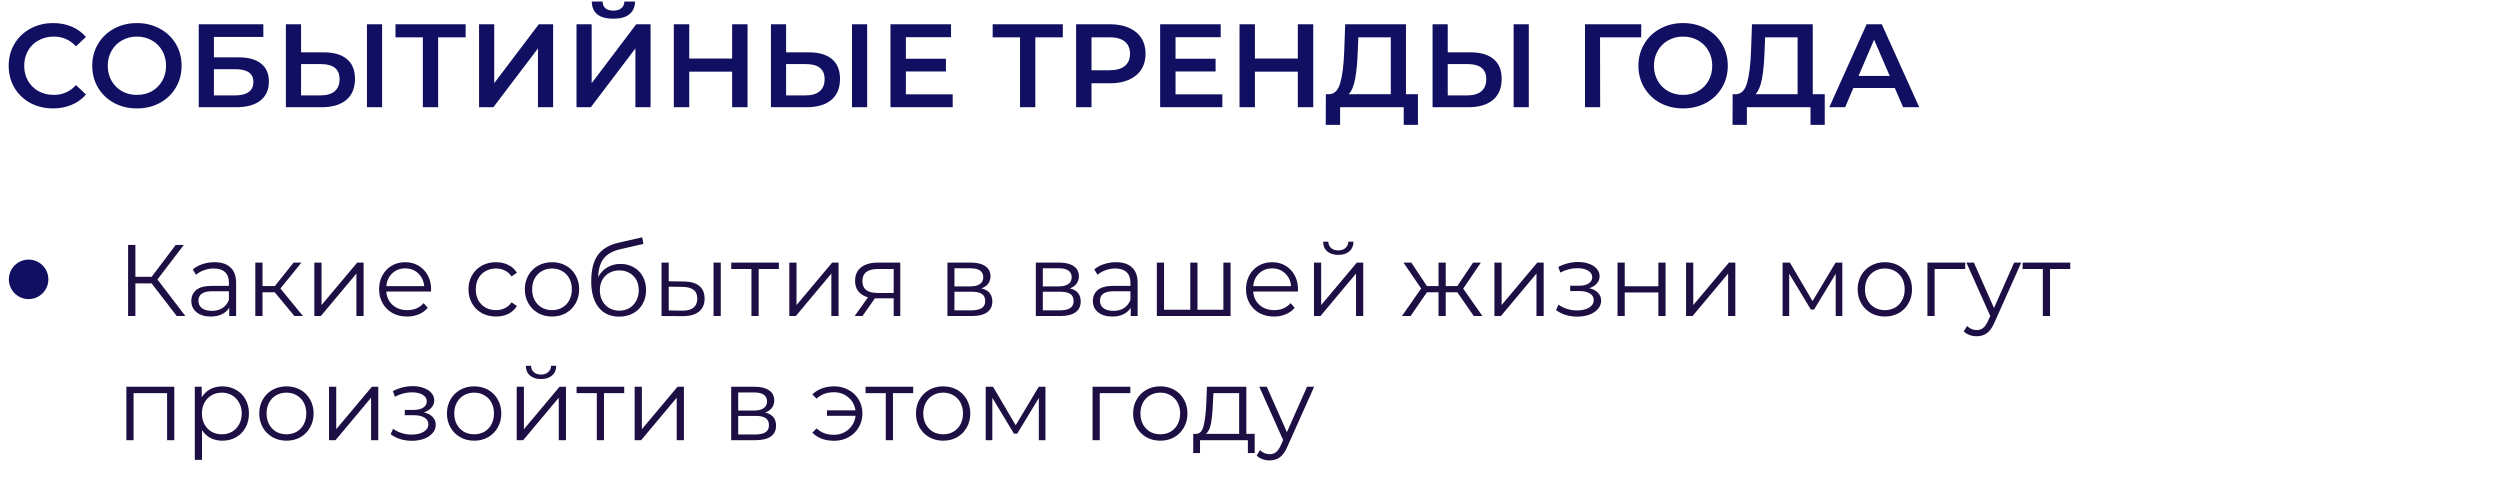
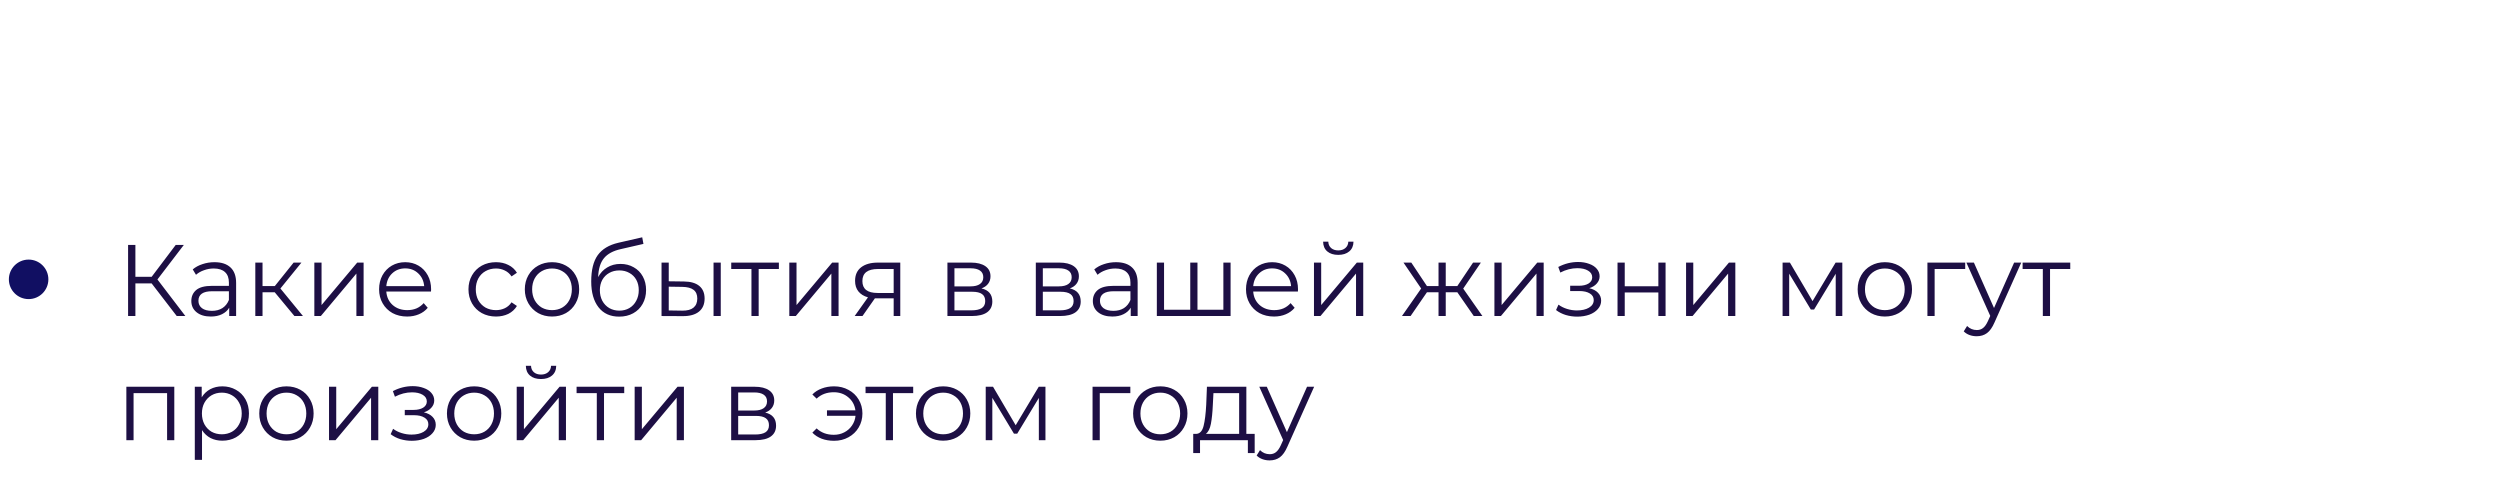
<svg xmlns="http://www.w3.org/2000/svg" width="443" height="89" viewBox="0 0 443 89" fill="none">
  <path d="M26.872 50.222H23.992V56H22.696V43.4H23.992V49.052H26.872L31.138 43.4H32.578L27.898 49.52L32.848 56H31.318L26.872 50.222ZM38.006 46.46C39.242 46.46 40.19 46.772 40.85 47.396C41.51 48.008 41.84 48.92 41.84 50.132V56H40.616V54.524C40.328 55.016 39.902 55.4 39.338 55.676C38.786 55.952 38.126 56.09 37.358 56.09C36.302 56.09 35.462 55.838 34.838 55.334C34.214 54.83 33.902 54.164 33.902 53.336C33.902 52.532 34.19 51.884 34.766 51.392C35.354 50.9 36.284 50.654 37.556 50.654H40.562V50.078C40.562 49.262 40.334 48.644 39.878 48.224C39.422 47.792 38.756 47.576 37.88 47.576C37.28 47.576 36.704 47.678 36.152 47.882C35.6 48.074 35.126 48.344 34.73 48.692L34.154 47.738C34.634 47.33 35.21 47.018 35.882 46.802C36.554 46.574 37.262 46.46 38.006 46.46ZM37.556 55.082C38.276 55.082 38.894 54.92 39.41 54.596C39.926 54.26 40.31 53.78 40.562 53.156V51.608H37.592C35.972 51.608 35.162 52.172 35.162 53.3C35.162 53.852 35.372 54.29 35.792 54.614C36.212 54.926 36.8 55.082 37.556 55.082ZM48.68 51.788H46.52V56H45.242V46.532H46.52V50.69H48.698L52.028 46.532H53.414L49.688 51.122L53.684 56H52.172L48.68 51.788ZM55.701 46.532H56.979V54.056L63.297 46.532H64.431V56H63.153V48.476L56.853 56H55.701V46.532ZM76.373 51.662H68.453C68.525 52.646 68.903 53.444 69.587 54.056C70.271 54.656 71.135 54.956 72.179 54.956C72.767 54.956 73.307 54.854 73.799 54.65C74.291 54.434 74.717 54.122 75.077 53.714L75.797 54.542C75.377 55.046 74.849 55.43 74.213 55.694C73.589 55.958 72.899 56.09 72.143 56.09C71.171 56.09 70.307 55.886 69.551 55.478C68.807 55.058 68.225 54.482 67.805 53.75C67.385 53.018 67.175 52.19 67.175 51.266C67.175 50.342 67.373 49.514 67.769 48.782C68.177 48.05 68.729 47.48 69.425 47.072C70.133 46.664 70.925 46.46 71.801 46.46C72.677 46.46 73.463 46.664 74.159 47.072C74.855 47.48 75.401 48.05 75.797 48.782C76.193 49.502 76.391 50.33 76.391 51.266L76.373 51.662ZM71.801 47.558C70.889 47.558 70.121 47.852 69.497 48.44C68.885 49.016 68.537 49.772 68.453 50.708H75.167C75.083 49.772 74.729 49.016 74.105 48.44C73.493 47.852 72.725 47.558 71.801 47.558ZM87.891 56.09C86.955 56.09 86.115 55.886 85.371 55.478C84.639 55.07 84.063 54.5 83.643 53.768C83.223 53.024 83.013 52.19 83.013 51.266C83.013 50.342 83.223 49.514 83.643 48.782C84.063 48.05 84.639 47.48 85.371 47.072C86.115 46.664 86.955 46.46 87.891 46.46C88.707 46.46 89.433 46.622 90.069 46.946C90.717 47.258 91.227 47.72 91.599 48.332L90.645 48.98C90.333 48.512 89.937 48.164 89.457 47.936C88.977 47.696 88.455 47.576 87.891 47.576C87.207 47.576 86.589 47.732 86.037 48.044C85.497 48.344 85.071 48.776 84.759 49.34C84.459 49.904 84.309 50.546 84.309 51.266C84.309 51.998 84.459 52.646 84.759 53.21C85.071 53.762 85.497 54.194 86.037 54.506C86.589 54.806 87.207 54.956 87.891 54.956C88.455 54.956 88.977 54.842 89.457 54.614C89.937 54.386 90.333 54.038 90.645 53.57L91.599 54.218C91.227 54.83 90.717 55.298 90.069 55.622C89.421 55.934 88.695 56.09 87.891 56.09ZM97.822 56.09C96.91 56.09 96.088 55.886 95.356 55.478C94.624 55.058 94.048 54.482 93.628 53.75C93.208 53.018 92.998 52.19 92.998 51.266C92.998 50.342 93.208 49.514 93.628 48.782C94.048 48.05 94.624 47.48 95.356 47.072C96.088 46.664 96.91 46.46 97.822 46.46C98.734 46.46 99.556 46.664 100.288 47.072C101.02 47.48 101.59 48.05 101.998 48.782C102.418 49.514 102.628 50.342 102.628 51.266C102.628 52.19 102.418 53.018 101.998 53.75C101.59 54.482 101.02 55.058 100.288 55.478C99.556 55.886 98.734 56.09 97.822 56.09ZM97.822 54.956C98.494 54.956 99.094 54.806 99.622 54.506C100.162 54.194 100.582 53.756 100.882 53.192C101.182 52.628 101.332 51.986 101.332 51.266C101.332 50.546 101.182 49.904 100.882 49.34C100.582 48.776 100.162 48.344 99.622 48.044C99.094 47.732 98.494 47.576 97.822 47.576C97.15 47.576 96.544 47.732 96.004 48.044C95.476 48.344 95.056 48.776 94.744 49.34C94.444 49.904 94.294 50.546 94.294 51.266C94.294 51.986 94.444 52.628 94.744 53.192C95.056 53.756 95.476 54.194 96.004 54.506C96.544 54.806 97.15 54.956 97.822 54.956ZM109.949 46.766C110.825 46.766 111.605 46.964 112.289 47.36C112.985 47.744 113.525 48.29 113.909 48.998C114.293 49.694 114.485 50.492 114.485 51.392C114.485 52.316 114.281 53.138 113.873 53.858C113.477 54.566 112.919 55.118 112.199 55.514C111.479 55.91 110.651 56.108 109.715 56.108C108.143 56.108 106.925 55.556 106.061 54.452C105.197 53.348 104.765 51.824 104.765 49.88C104.765 47.852 105.149 46.298 105.917 45.218C106.697 44.138 107.909 43.406 109.553 43.022L113.801 42.05L114.017 43.22L110.021 44.138C108.665 44.438 107.669 44.972 107.033 45.74C106.397 46.496 106.049 47.618 105.989 49.106C106.373 48.374 106.907 47.804 107.591 47.396C108.275 46.976 109.061 46.766 109.949 46.766ZM109.751 55.046C110.411 55.046 110.999 54.896 111.515 54.596C112.043 54.284 112.451 53.852 112.739 53.3C113.039 52.748 113.189 52.124 113.189 51.428C113.189 50.732 113.045 50.12 112.757 49.592C112.469 49.064 112.061 48.656 111.533 48.368C111.017 48.068 110.423 47.918 109.751 47.918C109.079 47.918 108.479 48.068 107.951 48.368C107.435 48.656 107.027 49.064 106.727 49.592C106.439 50.12 106.295 50.732 106.295 51.428C106.295 52.124 106.439 52.748 106.727 53.3C107.027 53.852 107.441 54.284 107.969 54.596C108.497 54.896 109.091 55.046 109.751 55.046ZM121.202 49.88C122.39 49.892 123.296 50.156 123.92 50.672C124.544 51.188 124.856 51.932 124.856 52.904C124.856 53.912 124.52 54.686 123.848 55.226C123.176 55.766 122.216 56.03 120.968 56.018L117.224 56V46.532H118.502V49.844L121.202 49.88ZM126.44 46.532H127.718V56H126.44V46.532ZM120.896 55.046C121.772 55.058 122.432 54.884 122.876 54.524C123.332 54.152 123.56 53.612 123.56 52.904C123.56 52.208 123.338 51.692 122.894 51.356C122.45 51.02 121.784 50.846 120.896 50.834L118.502 50.798V55.01L120.896 55.046ZM138.017 47.666H134.435V56H133.157V47.666H129.575V46.532H138.017V47.666ZM139.865 46.532H141.143V54.056L147.461 46.532H148.595V56H147.317V48.476L141.017 56H139.865V46.532ZM159.529 46.532V56H158.359V52.868H155.389H155.029L152.833 56H151.447L153.805 52.688C153.073 52.484 152.509 52.136 152.113 51.644C151.717 51.152 151.519 50.528 151.519 49.772C151.519 48.716 151.879 47.912 152.599 47.36C153.319 46.808 154.303 46.532 155.551 46.532H159.529ZM152.815 49.808C152.815 51.212 153.709 51.914 155.497 51.914H158.359V47.666H155.587C153.739 47.666 152.815 48.38 152.815 49.808ZM173.914 51.104C175.198 51.404 175.84 52.178 175.84 53.426C175.84 54.254 175.534 54.89 174.922 55.334C174.31 55.778 173.398 56 172.186 56H167.884V46.532H172.06C173.14 46.532 173.986 46.742 174.598 47.162C175.21 47.582 175.516 48.182 175.516 48.962C175.516 49.478 175.372 49.922 175.084 50.294C174.808 50.654 174.418 50.924 173.914 51.104ZM169.126 50.744H171.97C172.702 50.744 173.26 50.606 173.644 50.33C174.04 50.054 174.238 49.652 174.238 49.124C174.238 48.596 174.04 48.2 173.644 47.936C173.26 47.672 172.702 47.54 171.97 47.54H169.126V50.744ZM172.132 54.992C172.948 54.992 173.56 54.86 173.968 54.596C174.376 54.332 174.58 53.918 174.58 53.354C174.58 52.79 174.394 52.376 174.022 52.112C173.65 51.836 173.062 51.698 172.258 51.698H169.126V54.992H172.132ZM189.577 51.104C190.861 51.404 191.503 52.178 191.503 53.426C191.503 54.254 191.197 54.89 190.585 55.334C189.973 55.778 189.061 56 187.849 56H183.547V46.532H187.723C188.803 46.532 189.649 46.742 190.261 47.162C190.873 47.582 191.179 48.182 191.179 48.962C191.179 49.478 191.035 49.922 190.747 50.294C190.471 50.654 190.081 50.924 189.577 51.104ZM184.789 50.744H187.633C188.365 50.744 188.923 50.606 189.307 50.33C189.703 50.054 189.901 49.652 189.901 49.124C189.901 48.596 189.703 48.2 189.307 47.936C188.923 47.672 188.365 47.54 187.633 47.54H184.789V50.744ZM187.795 54.992C188.611 54.992 189.223 54.86 189.631 54.596C190.039 54.332 190.243 53.918 190.243 53.354C190.243 52.79 190.057 52.376 189.685 52.112C189.313 51.836 188.725 51.698 187.921 51.698H184.789V54.992H187.795ZM197.756 46.46C198.992 46.46 199.94 46.772 200.6 47.396C201.26 48.008 201.59 48.92 201.59 50.132V56H200.366V54.524C200.078 55.016 199.652 55.4 199.088 55.676C198.536 55.952 197.876 56.09 197.108 56.09C196.052 56.09 195.212 55.838 194.588 55.334C193.964 54.83 193.652 54.164 193.652 53.336C193.652 52.532 193.94 51.884 194.516 51.392C195.104 50.9 196.034 50.654 197.306 50.654H200.312V50.078C200.312 49.262 200.084 48.644 199.628 48.224C199.172 47.792 198.506 47.576 197.63 47.576C197.03 47.576 196.454 47.678 195.902 47.882C195.35 48.074 194.876 48.344 194.48 48.692L193.904 47.738C194.384 47.33 194.96 47.018 195.632 46.802C196.304 46.574 197.012 46.46 197.756 46.46ZM197.306 55.082C198.026 55.082 198.644 54.92 199.16 54.596C199.676 54.26 200.06 53.78 200.312 53.156V51.608H197.342C195.722 51.608 194.912 52.172 194.912 53.3C194.912 53.852 195.122 54.29 195.542 54.614C195.962 54.926 196.55 55.082 197.306 55.082ZM218.06 46.532V56H204.992V46.532H206.27V54.884H210.914V46.532H212.192V54.884H216.782V46.532H218.06ZM229.989 51.662H222.069C222.141 52.646 222.519 53.444 223.203 54.056C223.887 54.656 224.751 54.956 225.795 54.956C226.383 54.956 226.923 54.854 227.415 54.65C227.907 54.434 228.333 54.122 228.693 53.714L229.413 54.542C228.993 55.046 228.465 55.43 227.829 55.694C227.205 55.958 226.515 56.09 225.759 56.09C224.787 56.09 223.923 55.886 223.167 55.478C222.423 55.058 221.841 54.482 221.421 53.75C221.001 53.018 220.791 52.19 220.791 51.266C220.791 50.342 220.989 49.514 221.385 48.782C221.793 48.05 222.345 47.48 223.041 47.072C223.749 46.664 224.541 46.46 225.417 46.46C226.293 46.46 227.079 46.664 227.775 47.072C228.471 47.48 229.017 48.05 229.413 48.782C229.809 49.502 230.007 50.33 230.007 51.266L229.989 51.662ZM225.417 47.558C224.505 47.558 223.737 47.852 223.113 48.44C222.501 49.016 222.153 49.772 222.069 50.708H228.783C228.699 49.772 228.345 49.016 227.721 48.44C227.109 47.852 226.341 47.558 225.417 47.558ZM232.836 46.532H234.114V54.056L240.432 46.532H241.566V56H240.288V48.476L233.988 56H232.836V46.532ZM237.138 45.164C236.322 45.164 235.674 44.96 235.194 44.552C234.714 44.144 234.468 43.568 234.456 42.824H235.374C235.386 43.292 235.554 43.67 235.878 43.958C236.202 44.234 236.622 44.372 237.138 44.372C237.654 44.372 238.074 44.234 238.398 43.958C238.734 43.67 238.908 43.292 238.92 42.824H239.838C239.826 43.568 239.574 44.144 239.082 44.552C238.602 44.96 237.954 45.164 237.138 45.164ZM258.237 51.788H256.185V56H254.907V51.788H252.855L249.957 56H248.427L251.829 51.122L248.697 46.532H250.083L252.855 50.69H254.907V46.532H256.185V50.69H258.237L261.027 46.532H262.413L259.281 51.14L262.683 56H261.153L258.237 51.788ZM264.81 46.532H266.088V54.056L272.406 46.532H273.54V56H272.262V48.476L265.962 56H264.81V46.532ZM281.617 51.068C282.289 51.224 282.805 51.494 283.165 51.878C283.537 52.262 283.723 52.73 283.723 53.282C283.723 53.834 283.531 54.326 283.147 54.758C282.775 55.19 282.265 55.526 281.617 55.766C280.969 55.994 280.255 56.108 279.475 56.108C278.791 56.108 278.119 56.012 277.459 55.82C276.799 55.616 276.223 55.322 275.731 54.938L276.163 53.984C276.595 54.308 277.099 54.56 277.675 54.74C278.251 54.92 278.833 55.01 279.421 55.01C280.297 55.01 281.011 54.848 281.563 54.524C282.127 54.188 282.409 53.738 282.409 53.174C282.409 52.67 282.181 52.28 281.725 52.004C281.269 51.716 280.645 51.572 279.853 51.572H278.233V50.636H279.781C280.489 50.636 281.059 50.504 281.491 50.24C281.923 49.964 282.139 49.598 282.139 49.142C282.139 48.638 281.893 48.242 281.401 47.954C280.921 47.666 280.291 47.522 279.511 47.522C278.491 47.522 277.483 47.78 276.487 48.296L276.127 47.306C277.255 46.718 278.425 46.424 279.637 46.424C280.357 46.424 281.005 46.532 281.581 46.748C282.169 46.952 282.625 47.246 282.949 47.63C283.285 48.014 283.453 48.458 283.453 48.962C283.453 49.442 283.285 49.868 282.949 50.24C282.625 50.612 282.181 50.888 281.617 51.068ZM286.625 46.532H287.903V50.726H293.861V46.532H295.139V56H293.861V51.824H287.903V56H286.625V46.532ZM298.771 46.532H300.049V54.056L306.367 46.532H307.501V56H306.223V48.476L299.923 56H298.771V46.532ZM326.459 46.532V56H325.289V48.512L321.455 54.848H320.879L317.045 48.494V56H315.875V46.532H317.171L321.185 53.354L325.271 46.532H326.459ZM334.001 56.09C333.089 56.09 332.267 55.886 331.535 55.478C330.803 55.058 330.227 54.482 329.807 53.75C329.387 53.018 329.177 52.19 329.177 51.266C329.177 50.342 329.387 49.514 329.807 48.782C330.227 48.05 330.803 47.48 331.535 47.072C332.267 46.664 333.089 46.46 334.001 46.46C334.913 46.46 335.735 46.664 336.467 47.072C337.199 47.48 337.769 48.05 338.177 48.782C338.597 49.514 338.807 50.342 338.807 51.266C338.807 52.19 338.597 53.018 338.177 53.75C337.769 54.482 337.199 55.058 336.467 55.478C335.735 55.886 334.913 56.09 334.001 56.09ZM334.001 54.956C334.673 54.956 335.273 54.806 335.801 54.506C336.341 54.194 336.761 53.756 337.061 53.192C337.361 52.628 337.511 51.986 337.511 51.266C337.511 50.546 337.361 49.904 337.061 49.34C336.761 48.776 336.341 48.344 335.801 48.044C335.273 47.732 334.673 47.576 334.001 47.576C333.329 47.576 332.723 47.732 332.183 48.044C331.655 48.344 331.235 48.776 330.923 49.34C330.623 49.904 330.473 50.546 330.473 51.266C330.473 51.986 330.623 52.628 330.923 53.192C331.235 53.756 331.655 54.194 332.183 54.506C332.723 54.806 333.329 54.956 334.001 54.956ZM348.235 47.666H342.817V56H341.539V46.532H348.235V47.666ZM358.163 46.532L353.429 57.134C353.045 58.022 352.601 58.652 352.097 59.024C351.593 59.396 350.987 59.582 350.279 59.582C349.823 59.582 349.397 59.51 349.001 59.366C348.605 59.222 348.263 59.006 347.975 58.718L348.569 57.764C349.049 58.244 349.625 58.484 350.297 58.484C350.729 58.484 351.095 58.364 351.395 58.124C351.707 57.884 351.995 57.476 352.259 56.9L352.673 55.982L348.443 46.532H349.775L353.339 54.578L356.903 46.532H358.163ZM366.849 47.666H363.267V56H361.989V47.666H358.407V46.532H366.849V47.666ZM30.886 68.532V78H29.608V69.666H23.668V78H22.39V68.532H30.886ZM39.397 68.46C40.285 68.46 41.089 68.664 41.809 69.072C42.529 69.468 43.093 70.032 43.501 70.764C43.909 71.496 44.113 72.33 44.113 73.266C44.113 74.214 43.909 75.054 43.501 75.786C43.093 76.518 42.529 77.088 41.809 77.496C41.101 77.892 40.297 78.09 39.397 78.09C38.629 78.09 37.933 77.934 37.309 77.622C36.697 77.298 36.193 76.83 35.797 76.218V81.492H34.519V68.532H35.743V70.404C36.127 69.78 36.631 69.3 37.255 68.964C37.891 68.628 38.605 68.46 39.397 68.46ZM39.307 76.956C39.967 76.956 40.567 76.806 41.107 76.506C41.647 76.194 42.067 75.756 42.367 75.192C42.679 74.628 42.835 73.986 42.835 73.266C42.835 72.546 42.679 71.91 42.367 71.358C42.067 70.794 41.647 70.356 41.107 70.044C40.567 69.732 39.967 69.576 39.307 69.576C38.635 69.576 38.029 69.732 37.489 70.044C36.961 70.356 36.541 70.794 36.229 71.358C35.929 71.91 35.779 72.546 35.779 73.266C35.779 73.986 35.929 74.628 36.229 75.192C36.541 75.756 36.961 76.194 37.489 76.506C38.029 76.806 38.635 76.956 39.307 76.956ZM50.765 78.09C49.853 78.09 49.031 77.886 48.299 77.478C47.567 77.058 46.991 76.482 46.571 75.75C46.151 75.018 45.941 74.19 45.941 73.266C45.941 72.342 46.151 71.514 46.571 70.782C46.991 70.05 47.567 69.48 48.299 69.072C49.031 68.664 49.853 68.46 50.765 68.46C51.677 68.46 52.499 68.664 53.231 69.072C53.963 69.48 54.533 70.05 54.941 70.782C55.361 71.514 55.571 72.342 55.571 73.266C55.571 74.19 55.361 75.018 54.941 75.75C54.533 76.482 53.963 77.058 53.231 77.478C52.499 77.886 51.677 78.09 50.765 78.09ZM50.765 76.956C51.437 76.956 52.037 76.806 52.565 76.506C53.105 76.194 53.525 75.756 53.825 75.192C54.125 74.628 54.275 73.986 54.275 73.266C54.275 72.546 54.125 71.904 53.825 71.34C53.525 70.776 53.105 70.344 52.565 70.044C52.037 69.732 51.437 69.576 50.765 69.576C50.093 69.576 49.487 69.732 48.947 70.044C48.419 70.344 47.999 70.776 47.687 71.34C47.387 71.904 47.237 72.546 47.237 73.266C47.237 73.986 47.387 74.628 47.687 75.192C47.999 75.756 48.419 76.194 48.947 76.506C49.487 76.806 50.093 76.956 50.765 76.956ZM58.302 68.532H59.58V76.056L65.898 68.532H67.032V78H65.754V70.476L59.454 78H58.302V68.532ZM75.11 73.068C75.782 73.224 76.298 73.494 76.658 73.878C77.03 74.262 77.216 74.73 77.216 75.282C77.216 75.834 77.024 76.326 76.64 76.758C76.268 77.19 75.758 77.526 75.11 77.766C74.462 77.994 73.748 78.108 72.968 78.108C72.284 78.108 71.612 78.012 70.952 77.82C70.292 77.616 69.716 77.322 69.224 76.938L69.656 75.984C70.088 76.308 70.592 76.56 71.168 76.74C71.744 76.92 72.326 77.01 72.914 77.01C73.79 77.01 74.504 76.848 75.056 76.524C75.62 76.188 75.902 75.738 75.902 75.174C75.902 74.67 75.674 74.28 75.218 74.004C74.762 73.716 74.138 73.572 73.346 73.572H71.726V72.636H73.274C73.982 72.636 74.552 72.504 74.984 72.24C75.416 71.964 75.632 71.598 75.632 71.142C75.632 70.638 75.386 70.242 74.894 69.954C74.414 69.666 73.784 69.522 73.004 69.522C71.984 69.522 70.976 69.78 69.98 70.296L69.62 69.306C70.748 68.718 71.918 68.424 73.13 68.424C73.85 68.424 74.498 68.532 75.074 68.748C75.662 68.952 76.118 69.246 76.442 69.63C76.778 70.014 76.946 70.458 76.946 70.962C76.946 71.442 76.778 71.868 76.442 72.24C76.118 72.612 75.674 72.888 75.11 73.068ZM84.023 78.09C83.111 78.09 82.289 77.886 81.557 77.478C80.825 77.058 80.249 76.482 79.829 75.75C79.409 75.018 79.199 74.19 79.199 73.266C79.199 72.342 79.409 71.514 79.829 70.782C80.249 70.05 80.825 69.48 81.557 69.072C82.289 68.664 83.111 68.46 84.023 68.46C84.935 68.46 85.757 68.664 86.489 69.072C87.221 69.48 87.791 70.05 88.199 70.782C88.619 71.514 88.829 72.342 88.829 73.266C88.829 74.19 88.619 75.018 88.199 75.75C87.791 76.482 87.221 77.058 86.489 77.478C85.757 77.886 84.935 78.09 84.023 78.09ZM84.023 76.956C84.695 76.956 85.295 76.806 85.823 76.506C86.363 76.194 86.783 75.756 87.083 75.192C87.383 74.628 87.533 73.986 87.533 73.266C87.533 72.546 87.383 71.904 87.083 71.34C86.783 70.776 86.363 70.344 85.823 70.044C85.295 69.732 84.695 69.576 84.023 69.576C83.351 69.576 82.745 69.732 82.205 70.044C81.677 70.344 81.257 70.776 80.945 71.34C80.645 71.904 80.495 72.546 80.495 73.266C80.495 73.986 80.645 74.628 80.945 75.192C81.257 75.756 81.677 76.194 82.205 76.506C82.745 76.806 83.351 76.956 84.023 76.956ZM91.56 68.532H92.838V76.056L99.156 68.532H100.29V78H99.012V70.476L92.712 78H91.56V68.532ZM95.862 67.164C95.046 67.164 94.398 66.96 93.918 66.552C93.438 66.144 93.192 65.568 93.18 64.824H94.098C94.11 65.292 94.278 65.67 94.602 65.958C94.926 66.234 95.346 66.372 95.862 66.372C96.378 66.372 96.798 66.234 97.122 65.958C97.458 65.67 97.632 65.292 97.644 64.824H98.562C98.55 65.568 98.298 66.144 97.806 66.552C97.326 66.96 96.678 67.164 95.862 67.164ZM110.613 69.666H107.031V78H105.753V69.666H102.171V68.532H110.613V69.666ZM112.461 68.532H113.739V76.056L120.057 68.532H121.191V78H119.913V70.476L113.613 78H112.461V68.532ZM135.594 73.104C136.878 73.404 137.52 74.178 137.52 75.426C137.52 76.254 137.214 76.89 136.602 77.334C135.99 77.778 135.078 78 133.866 78H129.564V68.532H133.74C134.82 68.532 135.666 68.742 136.278 69.162C136.89 69.582 137.196 70.182 137.196 70.962C137.196 71.478 137.052 71.922 136.764 72.294C136.488 72.654 136.098 72.924 135.594 73.104ZM130.806 72.744H133.65C134.382 72.744 134.94 72.606 135.324 72.33C135.72 72.054 135.918 71.652 135.918 71.124C135.918 70.596 135.72 70.2 135.324 69.936C134.94 69.672 134.382 69.54 133.65 69.54H130.806V72.744ZM133.812 76.992C134.628 76.992 135.24 76.86 135.648 76.596C136.056 76.332 136.26 75.918 136.26 75.354C136.26 74.79 136.074 74.376 135.702 74.112C135.33 73.836 134.742 73.698 133.938 73.698H130.806V76.992H133.812ZM147.8 68.46C148.748 68.46 149.6 68.67 150.356 69.09C151.124 69.498 151.724 70.068 152.156 70.8C152.6 71.532 152.822 72.354 152.822 73.266C152.822 74.178 152.6 75.006 152.156 75.75C151.724 76.482 151.124 77.058 150.356 77.478C149.6 77.898 148.748 78.108 147.8 78.108C147.008 78.108 146.282 77.988 145.622 77.748C144.962 77.496 144.404 77.136 143.948 76.668L144.704 75.912C145.508 76.668 146.522 77.046 147.746 77.046C148.43 77.046 149.048 76.902 149.6 76.614C150.164 76.326 150.62 75.924 150.968 75.408C151.328 74.892 151.538 74.316 151.598 73.68H146.54V72.708H151.58C151.448 71.76 151.028 70.992 150.32 70.404C149.612 69.804 148.754 69.504 147.746 69.504C146.522 69.504 145.508 69.882 144.704 70.638L143.948 69.9C144.404 69.432 144.962 69.078 145.622 68.838C146.282 68.586 147.008 68.46 147.8 68.46ZM161.818 69.666H158.236V78H156.958V69.666H153.376V68.532H161.818V69.666ZM167.132 78.09C166.22 78.09 165.398 77.886 164.666 77.478C163.934 77.058 163.358 76.482 162.938 75.75C162.518 75.018 162.308 74.19 162.308 73.266C162.308 72.342 162.518 71.514 162.938 70.782C163.358 70.05 163.934 69.48 164.666 69.072C165.398 68.664 166.22 68.46 167.132 68.46C168.044 68.46 168.866 68.664 169.598 69.072C170.33 69.48 170.9 70.05 171.308 70.782C171.728 71.514 171.938 72.342 171.938 73.266C171.938 74.19 171.728 75.018 171.308 75.75C170.9 76.482 170.33 77.058 169.598 77.478C168.866 77.886 168.044 78.09 167.132 78.09ZM167.132 76.956C167.804 76.956 168.404 76.806 168.932 76.506C169.472 76.194 169.892 75.756 170.192 75.192C170.492 74.628 170.642 73.986 170.642 73.266C170.642 72.546 170.492 71.904 170.192 71.34C169.892 70.776 169.472 70.344 168.932 70.044C168.404 69.732 167.804 69.576 167.132 69.576C166.46 69.576 165.854 69.732 165.314 70.044C164.786 70.344 164.366 70.776 164.054 71.34C163.754 71.904 163.604 72.546 163.604 73.266C163.604 73.986 163.754 74.628 164.054 75.192C164.366 75.756 164.786 76.194 165.314 76.506C165.854 76.806 166.46 76.956 167.132 76.956ZM185.254 68.532V78H184.084V70.512L180.25 76.848H179.674L175.84 70.494V78H174.67V68.532H175.966L179.98 75.354L184.066 68.532H185.254ZM200.297 69.666H194.879V78H193.601V68.532H200.297V69.666ZM205.611 78.09C204.699 78.09 203.877 77.886 203.145 77.478C202.413 77.058 201.837 76.482 201.417 75.75C200.997 75.018 200.787 74.19 200.787 73.266C200.787 72.342 200.997 71.514 201.417 70.782C201.837 70.05 202.413 69.48 203.145 69.072C203.877 68.664 204.699 68.46 205.611 68.46C206.523 68.46 207.345 68.664 208.077 69.072C208.809 69.48 209.379 70.05 209.787 70.782C210.207 71.514 210.417 72.342 210.417 73.266C210.417 74.19 210.207 75.018 209.787 75.75C209.379 76.482 208.809 77.058 208.077 77.478C207.345 77.886 206.523 78.09 205.611 78.09ZM205.611 76.956C206.283 76.956 206.883 76.806 207.411 76.506C207.951 76.194 208.371 75.756 208.671 75.192C208.971 74.628 209.121 73.986 209.121 73.266C209.121 72.546 208.971 71.904 208.671 71.34C208.371 70.776 207.951 70.344 207.411 70.044C206.883 69.732 206.283 69.576 205.611 69.576C204.939 69.576 204.333 69.732 203.793 70.044C203.265 70.344 202.845 70.776 202.533 71.34C202.233 71.904 202.083 72.546 202.083 73.266C202.083 73.986 202.233 74.628 202.533 75.192C202.845 75.756 203.265 76.194 203.793 76.506C204.333 76.806 204.939 76.956 205.611 76.956ZM222.329 76.884V80.286H221.123V78H212.645V80.286H211.439V76.884H211.979C212.615 76.848 213.047 76.38 213.275 75.48C213.503 74.58 213.659 73.32 213.743 71.7L213.869 68.532H220.853V76.884H222.329ZM214.913 71.772C214.853 73.116 214.739 74.226 214.571 75.102C214.403 75.966 214.103 76.56 213.671 76.884H219.575V69.666H215.021L214.913 71.772ZM232.866 68.532L228.132 79.134C227.748 80.022 227.304 80.652 226.8 81.024C226.296 81.396 225.69 81.582 224.982 81.582C224.526 81.582 224.1 81.51 223.704 81.366C223.308 81.222 222.966 81.006 222.678 80.718L223.272 79.764C223.752 80.244 224.328 80.484 225 80.484C225.432 80.484 225.798 80.364 226.098 80.124C226.41 79.884 226.698 79.476 226.962 78.9L227.376 77.982L223.146 68.532H224.478L228.042 76.578L231.606 68.532H232.866Z" fill="#1D0F44" />
  <circle cx="5.072" cy="49.5" r="3.5" fill="#110F62" />
-   <path d="M9.392 19.21C7.908 19.21 6.564 18.888 5.36 18.244C4.17 17.586 3.232 16.683 2.546 15.535C1.874 14.387 1.538 13.092 1.538 11.65C1.538 10.208 1.881 8.913 2.567 7.765C3.253 6.617 4.191 5.721 5.381 5.077C6.585 4.419 7.929 4.09 9.413 4.09C10.617 4.09 11.716 4.3 12.71 4.72C13.704 5.14 14.544 5.749 15.23 6.547L13.466 8.206C12.402 7.058 11.093 6.484 9.539 6.484C8.531 6.484 7.628 6.708 6.83 7.156C6.032 7.59 5.409 8.199 4.961 8.983C4.513 9.767 4.289 10.656 4.289 11.65C4.289 12.644 4.513 13.533 4.961 14.317C5.409 15.101 6.032 15.717 6.83 16.165C7.628 16.599 8.531 16.816 9.539 16.816C11.093 16.816 12.402 16.235 13.466 15.073L15.23 16.753C14.544 17.551 13.697 18.16 12.689 18.58C11.695 19 10.596 19.21 9.392 19.21ZM24.261 19.21C22.763 19.21 21.412 18.888 20.208 18.244C19.004 17.586 18.059 16.683 17.373 15.535C16.687 14.373 16.344 13.078 16.344 11.65C16.344 10.222 16.687 8.934 17.373 7.786C18.059 6.624 19.004 5.721 20.208 5.077C21.412 4.419 22.763 4.09 24.261 4.09C25.759 4.09 27.11 4.419 28.314 5.077C29.518 5.721 30.463 6.617 31.149 7.765C31.835 8.913 32.178 10.208 32.178 11.65C32.178 13.092 31.835 14.387 31.149 15.535C30.463 16.683 29.518 17.586 28.314 18.244C27.11 18.888 25.759 19.21 24.261 19.21ZM24.261 16.816C25.241 16.816 26.123 16.599 26.907 16.165C27.691 15.717 28.307 15.101 28.755 14.317C29.203 13.519 29.427 12.63 29.427 11.65C29.427 10.67 29.203 9.788 28.755 9.004C28.307 8.206 27.691 7.59 26.907 7.156C26.123 6.708 25.241 6.484 24.261 6.484C23.281 6.484 22.399 6.708 21.615 7.156C20.831 7.59 20.215 8.206 19.767 9.004C19.319 9.788 19.095 10.67 19.095 11.65C19.095 12.63 19.319 13.519 19.767 14.317C20.215 15.101 20.831 15.717 21.615 16.165C22.399 16.599 23.281 16.816 24.261 16.816ZM35.218 4.3H46.663V6.547H37.906V10.159H42.253C44.017 10.159 45.354 10.53 46.264 11.272C47.188 12 47.65 13.057 47.65 14.443C47.65 15.899 47.146 17.026 46.138 17.824C45.13 18.608 43.695 19 41.833 19H35.218V4.3ZM41.686 16.9C42.736 16.9 43.534 16.697 44.08 16.291C44.626 15.885 44.899 15.297 44.899 14.527C44.899 13.015 43.828 12.259 41.686 12.259H37.906V16.9H41.686ZM57.422 9.277C59.186 9.277 60.537 9.676 61.475 10.474C62.427 11.258 62.903 12.427 62.903 13.981C62.903 15.605 62.385 16.851 61.349 17.719C60.313 18.573 58.857 19 56.981 19H50.66V4.3H53.348V9.277H57.422ZM56.855 16.9C57.919 16.9 58.738 16.655 59.312 16.165C59.886 15.675 60.173 14.961 60.173 14.023C60.173 12.245 59.067 11.356 56.855 11.356H53.348V16.9H56.855ZM65.024 4.3H67.712V19H65.024V4.3ZM82.512 6.61H77.64V19H74.931V6.61H70.08V4.3H82.512V6.61ZM84.888 4.3H87.576V14.737L95.472 4.3H98.013V19H95.325V8.584L87.429 19H84.888V4.3ZM102.155 4.3H104.843V14.737L112.739 4.3H115.28V19H112.592V8.584L104.696 19H102.155V4.3ZM108.686 3.313C107.426 3.313 106.474 3.054 105.83 2.536C105.2 2.018 104.878 1.262 104.864 0.268H106.775C106.789 0.786 106.957 1.185 107.279 1.465C107.601 1.745 108.07 1.885 108.686 1.885C109.288 1.885 109.757 1.745 110.093 1.465C110.443 1.185 110.625 0.786 110.639 0.268H112.529C112.515 1.248 112.179 2.004 111.521 2.536C110.877 3.054 109.932 3.313 108.686 3.313ZM132.464 4.3V19H129.734V12.7H122.132V19H119.402V4.3H122.132V10.369H129.734V4.3H132.464ZM143.37 9.277C145.134 9.277 146.485 9.676 147.423 10.474C148.375 11.258 148.851 12.427 148.851 13.981C148.851 15.605 148.333 16.851 147.297 17.719C146.261 18.573 144.805 19 142.929 19H136.608V4.3H139.296V9.277H143.37ZM142.803 16.9C143.867 16.9 144.686 16.655 145.26 16.165C145.834 15.675 146.121 14.961 146.121 14.023C146.121 12.245 145.015 11.356 142.803 11.356H139.296V16.9H142.803ZM150.972 4.3H153.66V19H150.972V4.3ZM168.817 16.711V19H157.792V4.3H168.523V6.589H160.522V10.411H167.62V12.658H160.522V16.711H168.817ZM188.332 6.61H183.46V19H180.751V6.61H175.9V4.3H188.332V6.61ZM196.735 4.3C198.009 4.3 199.115 4.51 200.053 4.93C201.005 5.35 201.733 5.952 202.237 6.736C202.741 7.52 202.993 8.451 202.993 9.529C202.993 10.593 202.741 11.524 202.237 12.322C201.733 13.106 201.005 13.708 200.053 14.128C199.115 14.548 198.009 14.758 196.735 14.758H193.417V19H190.687V4.3H196.735ZM196.609 12.448C197.799 12.448 198.702 12.196 199.318 11.692C199.934 11.188 200.242 10.467 200.242 9.529C200.242 8.591 199.934 7.87 199.318 7.366C198.702 6.862 197.799 6.61 196.609 6.61H193.417V12.448H196.609ZM216.601 16.711V19H205.576V4.3H216.307V6.589H208.306V10.411H215.404V12.658H208.306V16.711H216.601ZM232.706 4.3V19H229.976V12.7H222.374V19H219.644V4.3H222.374V10.369H229.976V4.3H232.706ZM251.26 16.69V22.129H248.74V19H237.463V22.129H234.922L234.943 16.69H235.573C236.497 16.648 237.141 15.969 237.505 14.653C237.883 13.323 238.114 11.426 238.198 8.962L238.366 4.3H249.139V16.69H251.26ZM240.592 9.214C240.522 11.118 240.368 12.707 240.13 13.981C239.892 15.241 239.514 16.144 238.996 16.69H246.451V6.61H240.697L240.592 9.214ZM260.613 9.277C262.377 9.277 263.728 9.676 264.666 10.474C265.618 11.258 266.094 12.427 266.094 13.981C266.094 15.605 265.576 16.851 264.54 17.719C263.504 18.573 262.048 19 260.172 19H253.851V4.3H256.539V9.277H260.613ZM260.046 16.9C261.11 16.9 261.929 16.655 262.503 16.165C263.077 15.675 263.364 14.961 263.364 14.023C263.364 12.245 262.258 11.356 260.046 11.356H256.539V16.9H260.046ZM268.215 4.3H270.903V19H268.215V4.3ZM290.814 6.61H283.527L283.548 19H280.86V4.3H290.835L290.814 6.61ZM298.246 19.21C296.748 19.21 295.397 18.888 294.193 18.244C292.989 17.586 292.044 16.683 291.358 15.535C290.672 14.373 290.329 13.078 290.329 11.65C290.329 10.222 290.672 8.934 291.358 7.786C292.044 6.624 292.989 5.721 294.193 5.077C295.397 4.419 296.748 4.09 298.246 4.09C299.744 4.09 301.095 4.419 302.299 5.077C303.503 5.721 304.448 6.617 305.134 7.765C305.82 8.913 306.163 10.208 306.163 11.65C306.163 13.092 305.82 14.387 305.134 15.535C304.448 16.683 303.503 17.586 302.299 18.244C301.095 18.888 299.744 19.21 298.246 19.21ZM298.246 16.816C299.226 16.816 300.108 16.599 300.892 16.165C301.676 15.717 302.292 15.101 302.74 14.317C303.188 13.519 303.412 12.63 303.412 11.65C303.412 10.67 303.188 9.788 302.74 9.004C302.292 8.206 301.676 7.59 300.892 7.156C300.108 6.708 299.226 6.484 298.246 6.484C297.266 6.484 296.384 6.708 295.6 7.156C294.816 7.59 294.2 8.206 293.752 9.004C293.304 9.788 293.08 10.67 293.08 11.65C293.08 12.63 293.304 13.519 293.752 14.317C294.2 15.101 294.816 15.717 295.6 16.165C296.384 16.599 297.266 16.816 298.246 16.816ZM323.345 16.69V22.129H320.825V19H309.548V22.129H307.007L307.028 16.69H307.658C308.582 16.648 309.226 15.969 309.59 14.653C309.968 13.323 310.199 11.426 310.283 8.962L310.451 4.3H321.224V16.69H323.345ZM312.677 9.214C312.607 11.118 312.453 12.707 312.215 13.981C311.977 15.241 311.599 16.144 311.081 16.69H318.536V6.61H312.782L312.677 9.214ZM335.762 15.598H328.412L326.963 19H324.149L330.764 4.3H333.452L340.088 19H337.232L335.762 15.598ZM334.859 13.456L332.087 7.03L329.336 13.456H334.859Z" fill="#110F62" />
</svg>